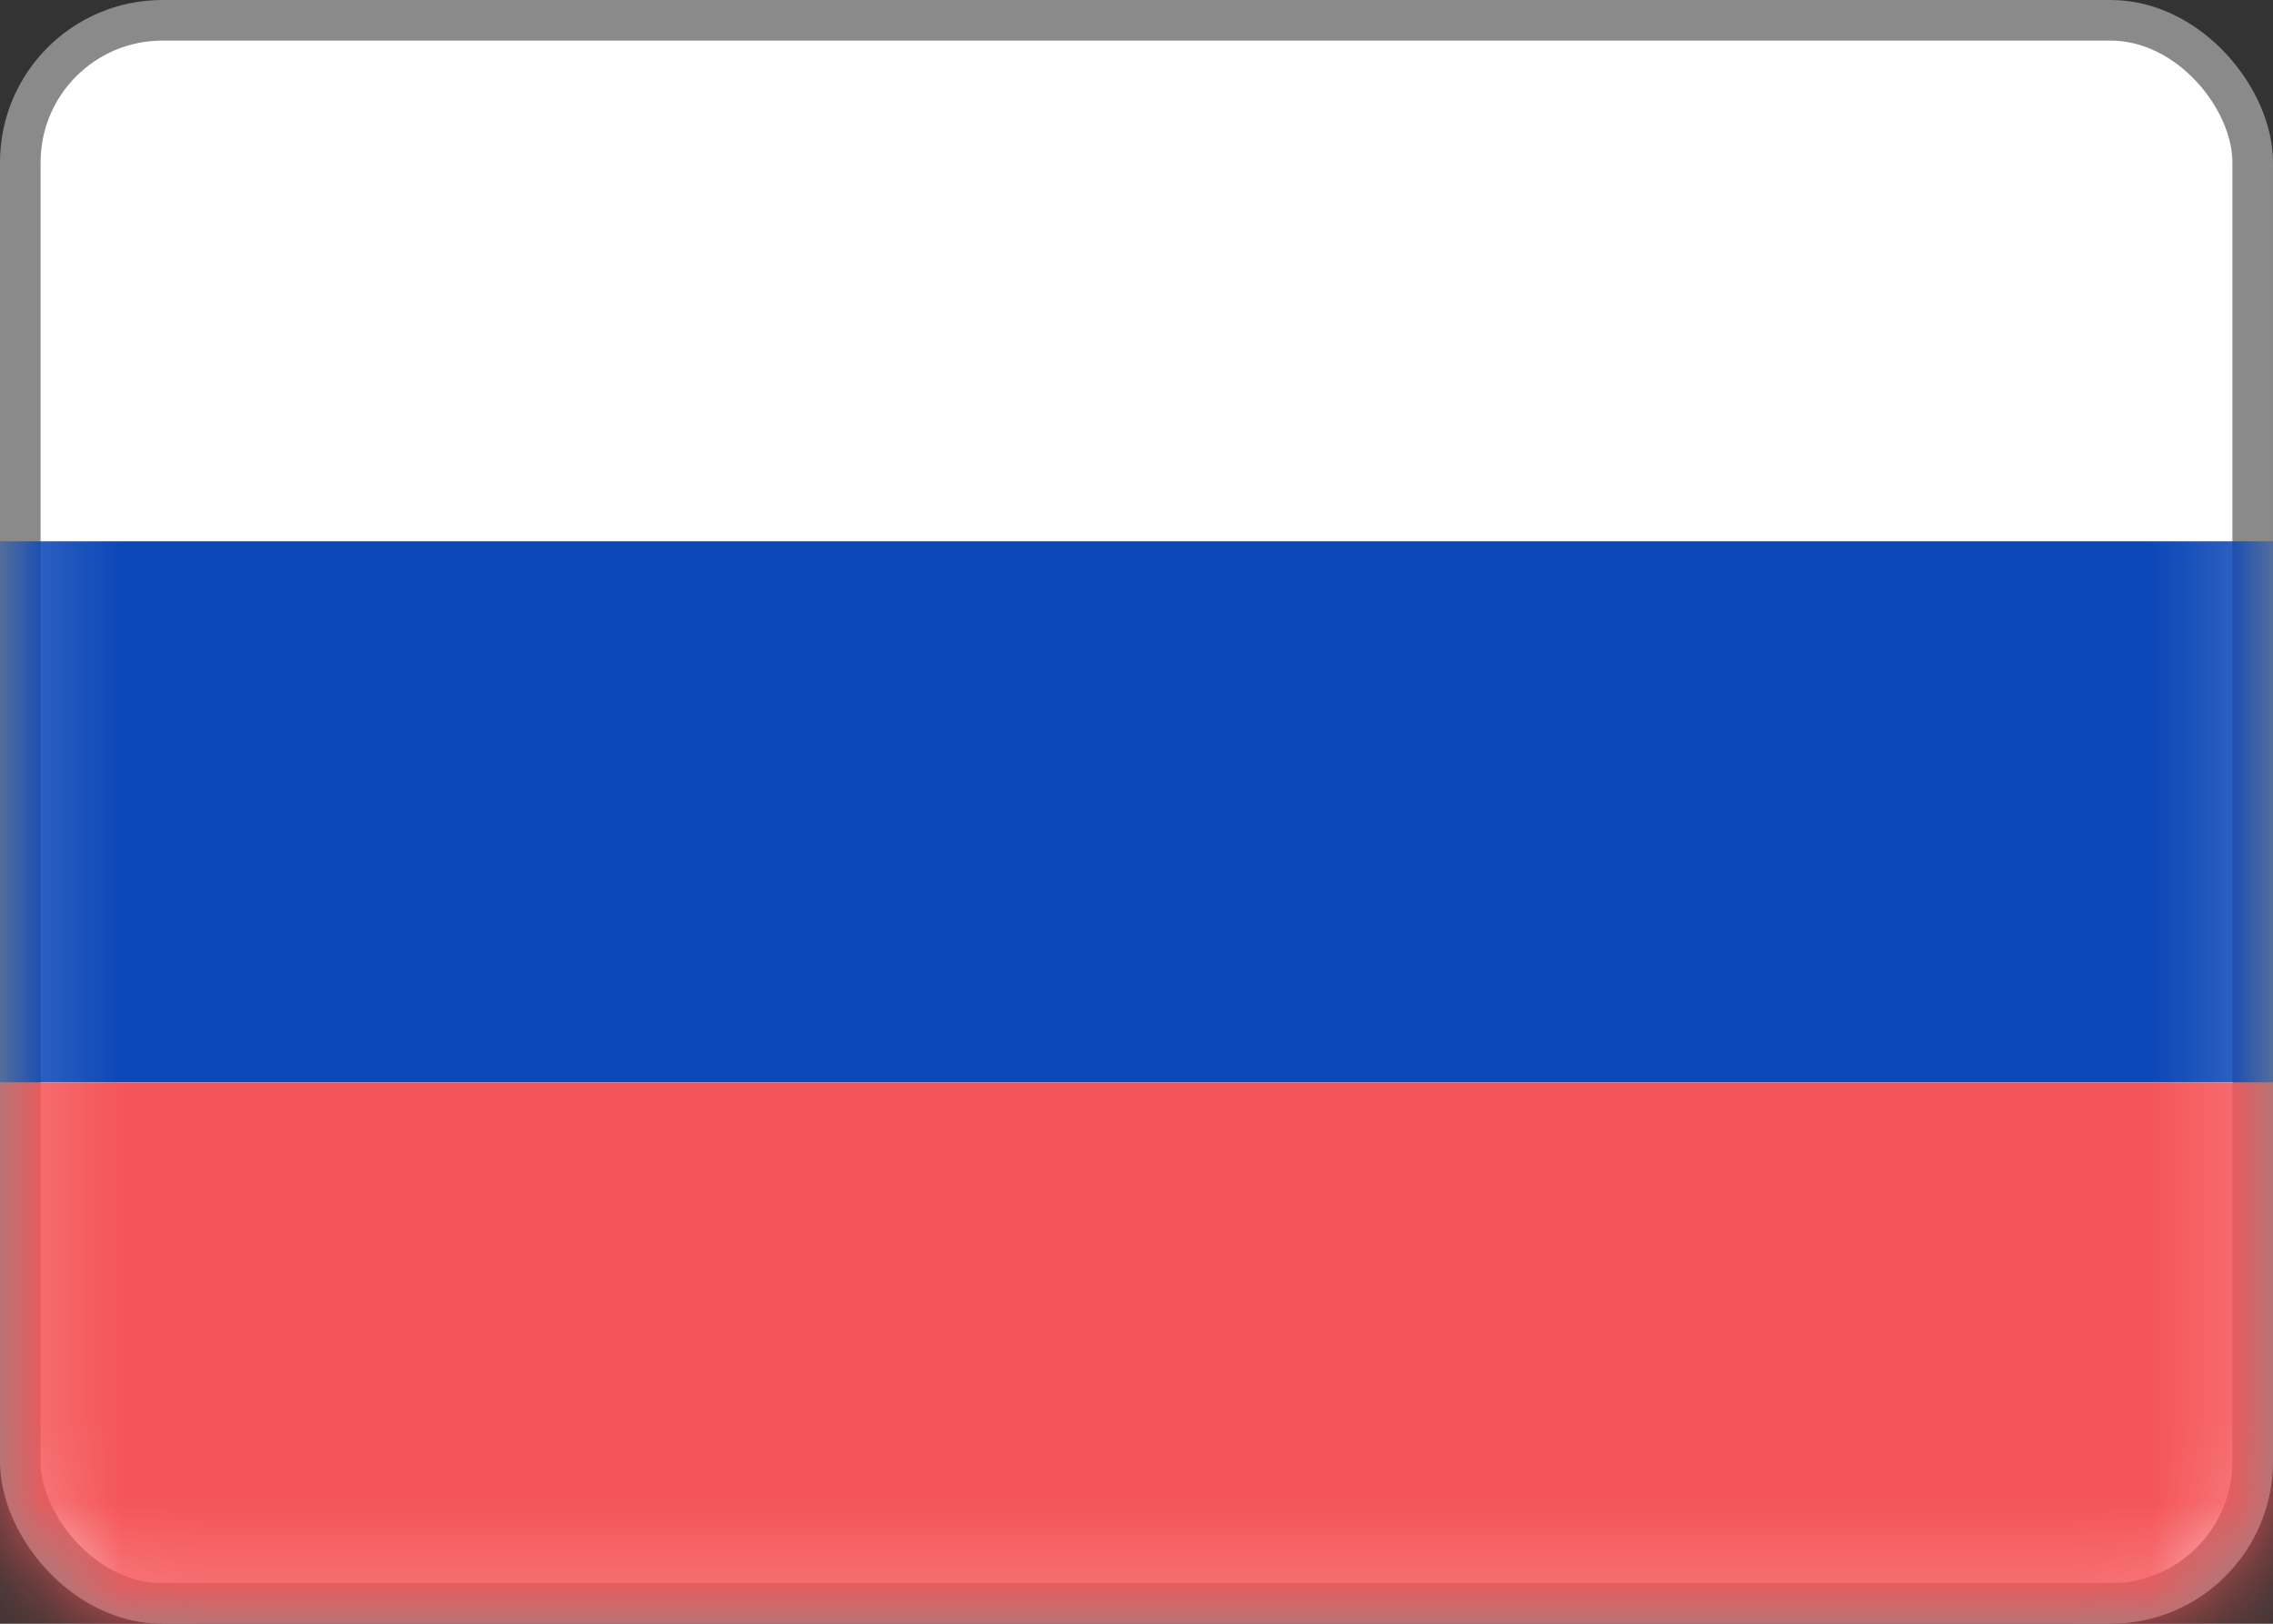
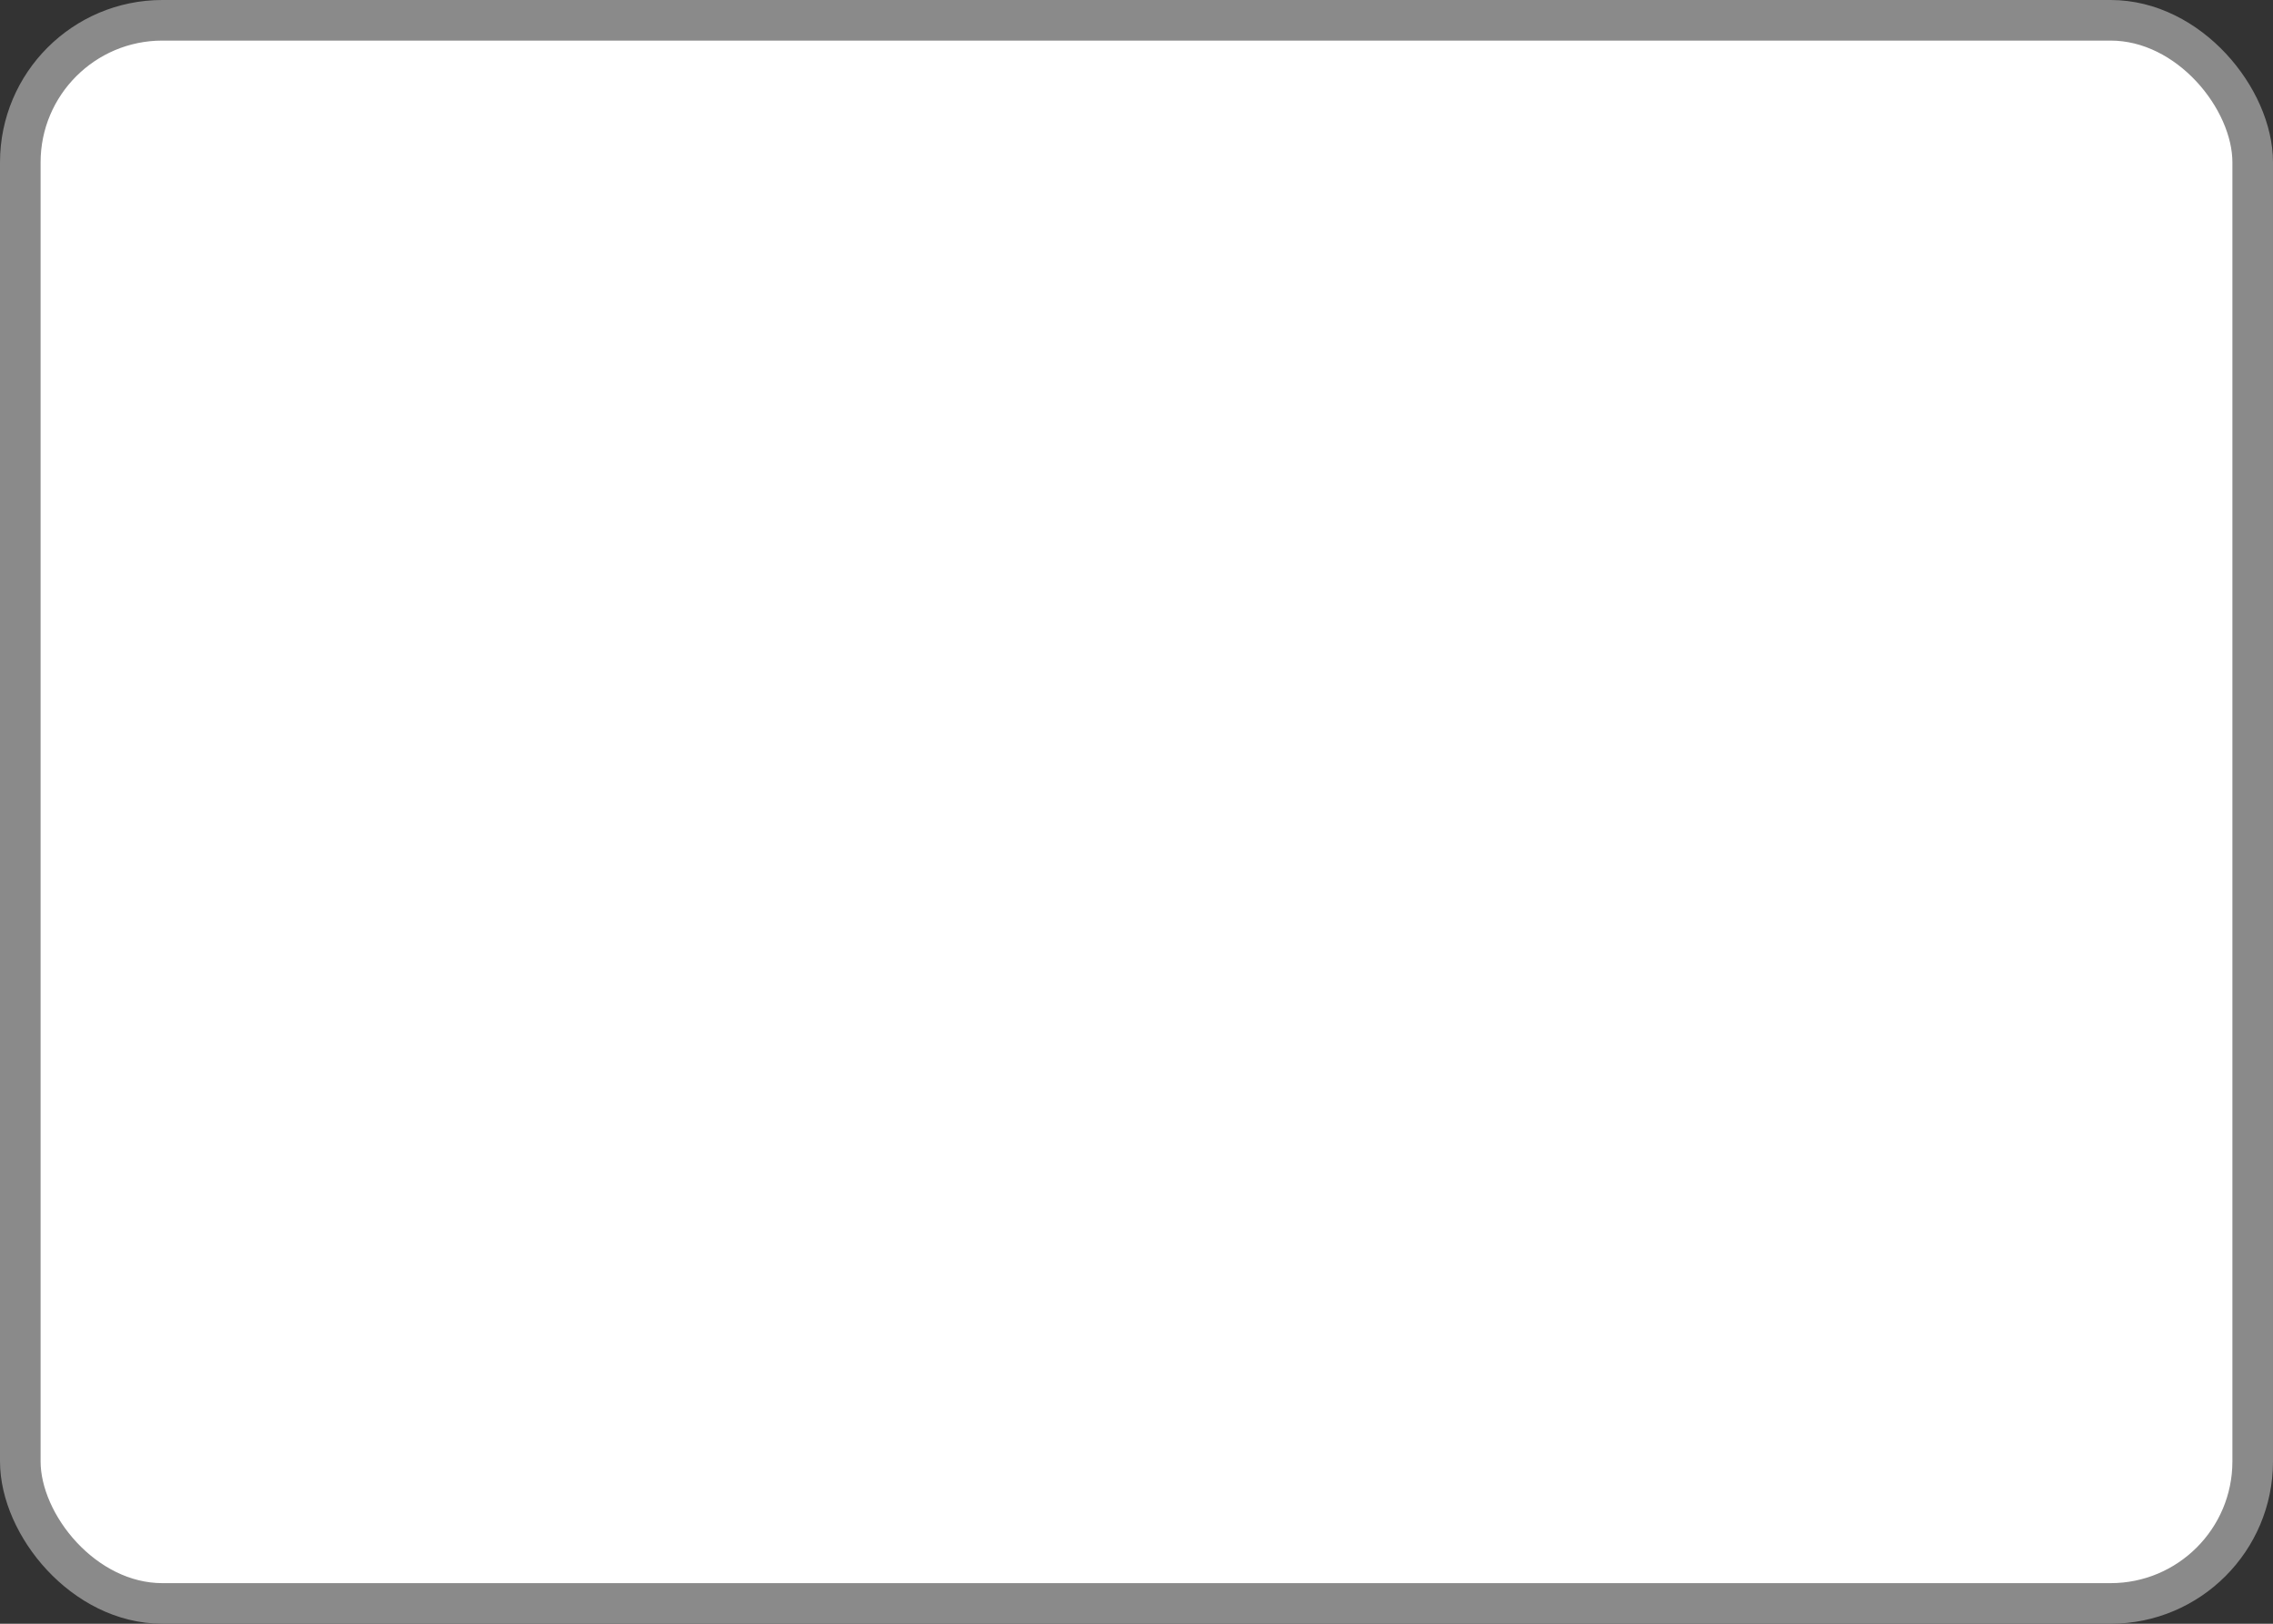
<svg xmlns="http://www.w3.org/2000/svg" width="28" height="20" viewBox="0 0 28 20" fill="none">
  <rect x="0" y="0" width="28" height="20" fill="#333333" stroke="none" />
  <rect x="0.25" y="0.25" width="27.5" height="19.5" rx="1.75" fill="white" stroke="#8A8A8A" stroke-width="0.5" />
  <mask id="mask0_272_4651" style="mask-type:luminance" maskUnits="userSpaceOnUse" x="0" y="0" width="28" height="20">
    <rect x="0.25" y="0.25" width="27.5" height="19.5" rx="1.75" fill="white" stroke="white" stroke-width="0.5" />
  </mask>
  <g mask="url(#mask0_272_4651)">
-     <path fill-rule="evenodd" clip-rule="evenodd" d="M0 13.333H28V6.667H0V13.333Z" fill="#0C47B7" />
-     <path fill-rule="evenodd" clip-rule="evenodd" d="M0 20H28V13.334H0V20Z" fill="#F45558" />
+     <path fill-rule="evenodd" clip-rule="evenodd" d="M0 20H28H0V20Z" fill="#F45558" />
  </g>
</svg>